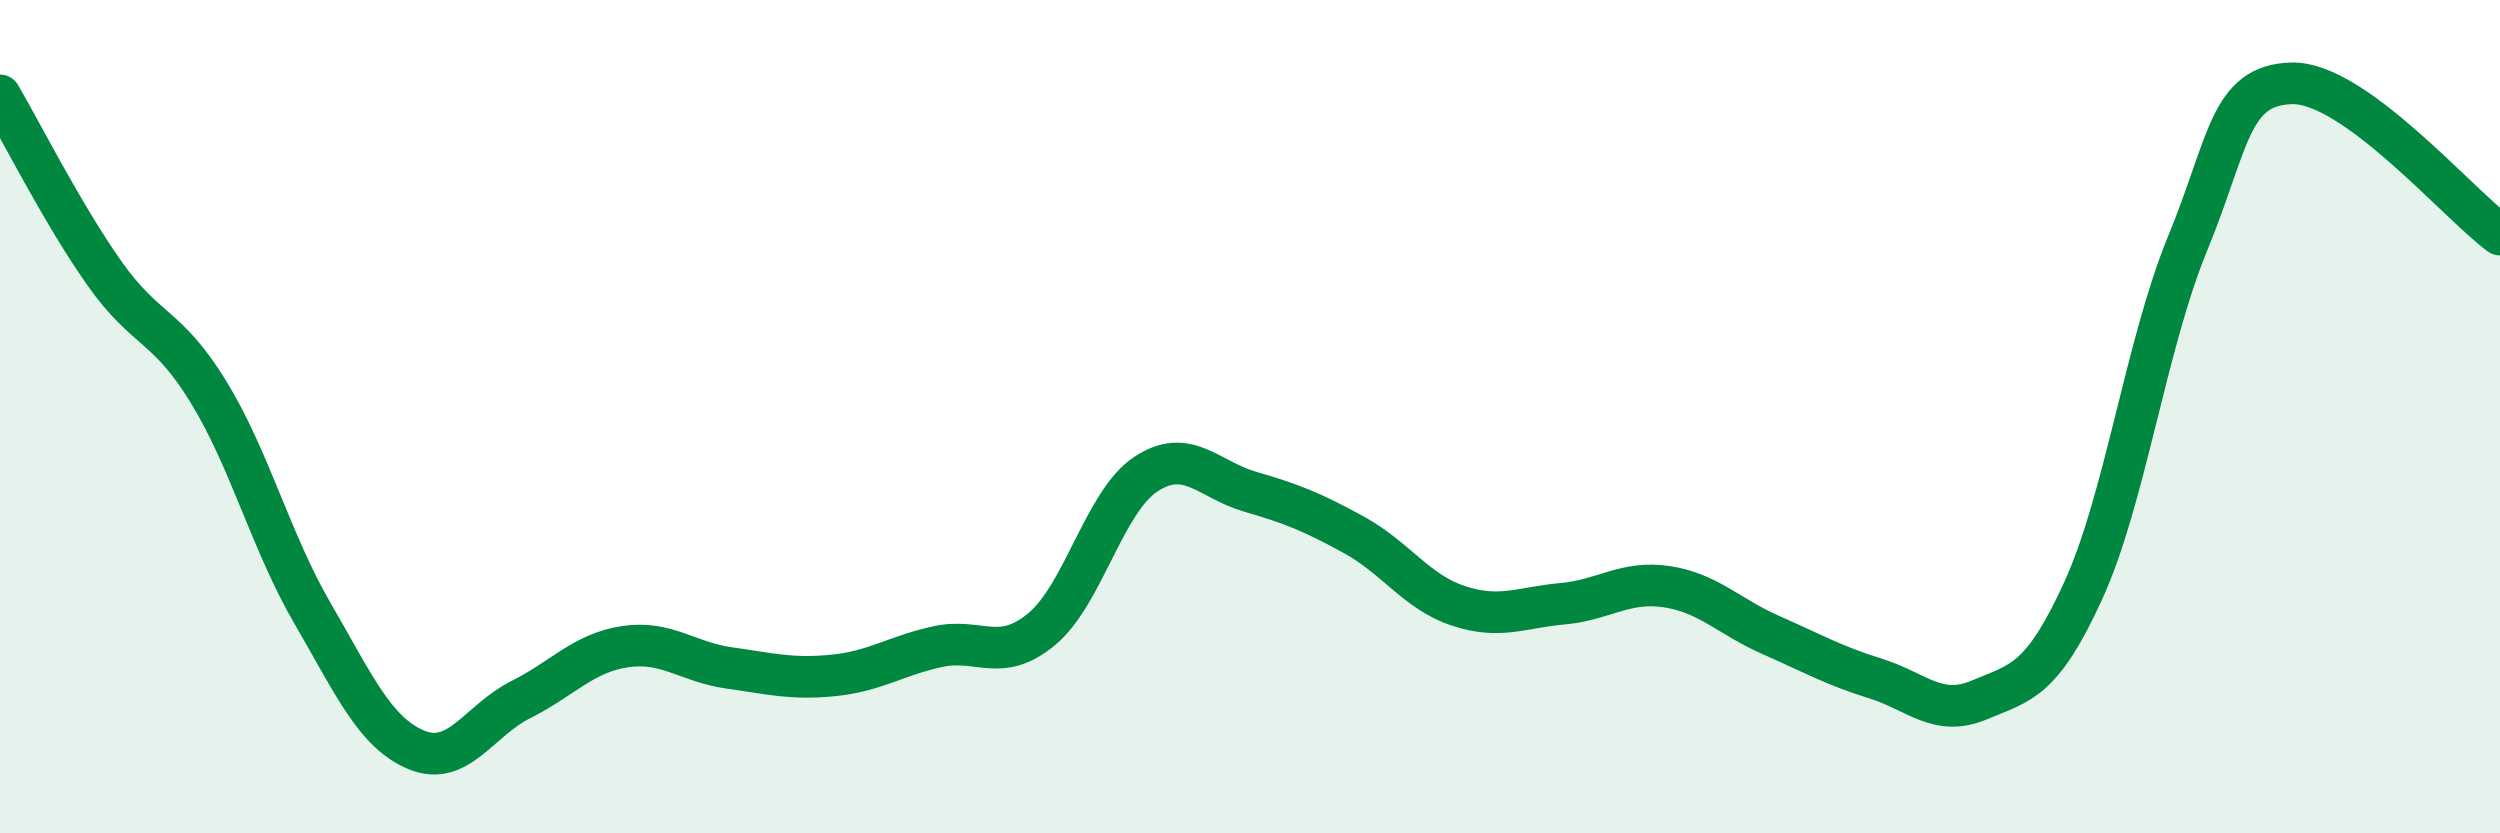
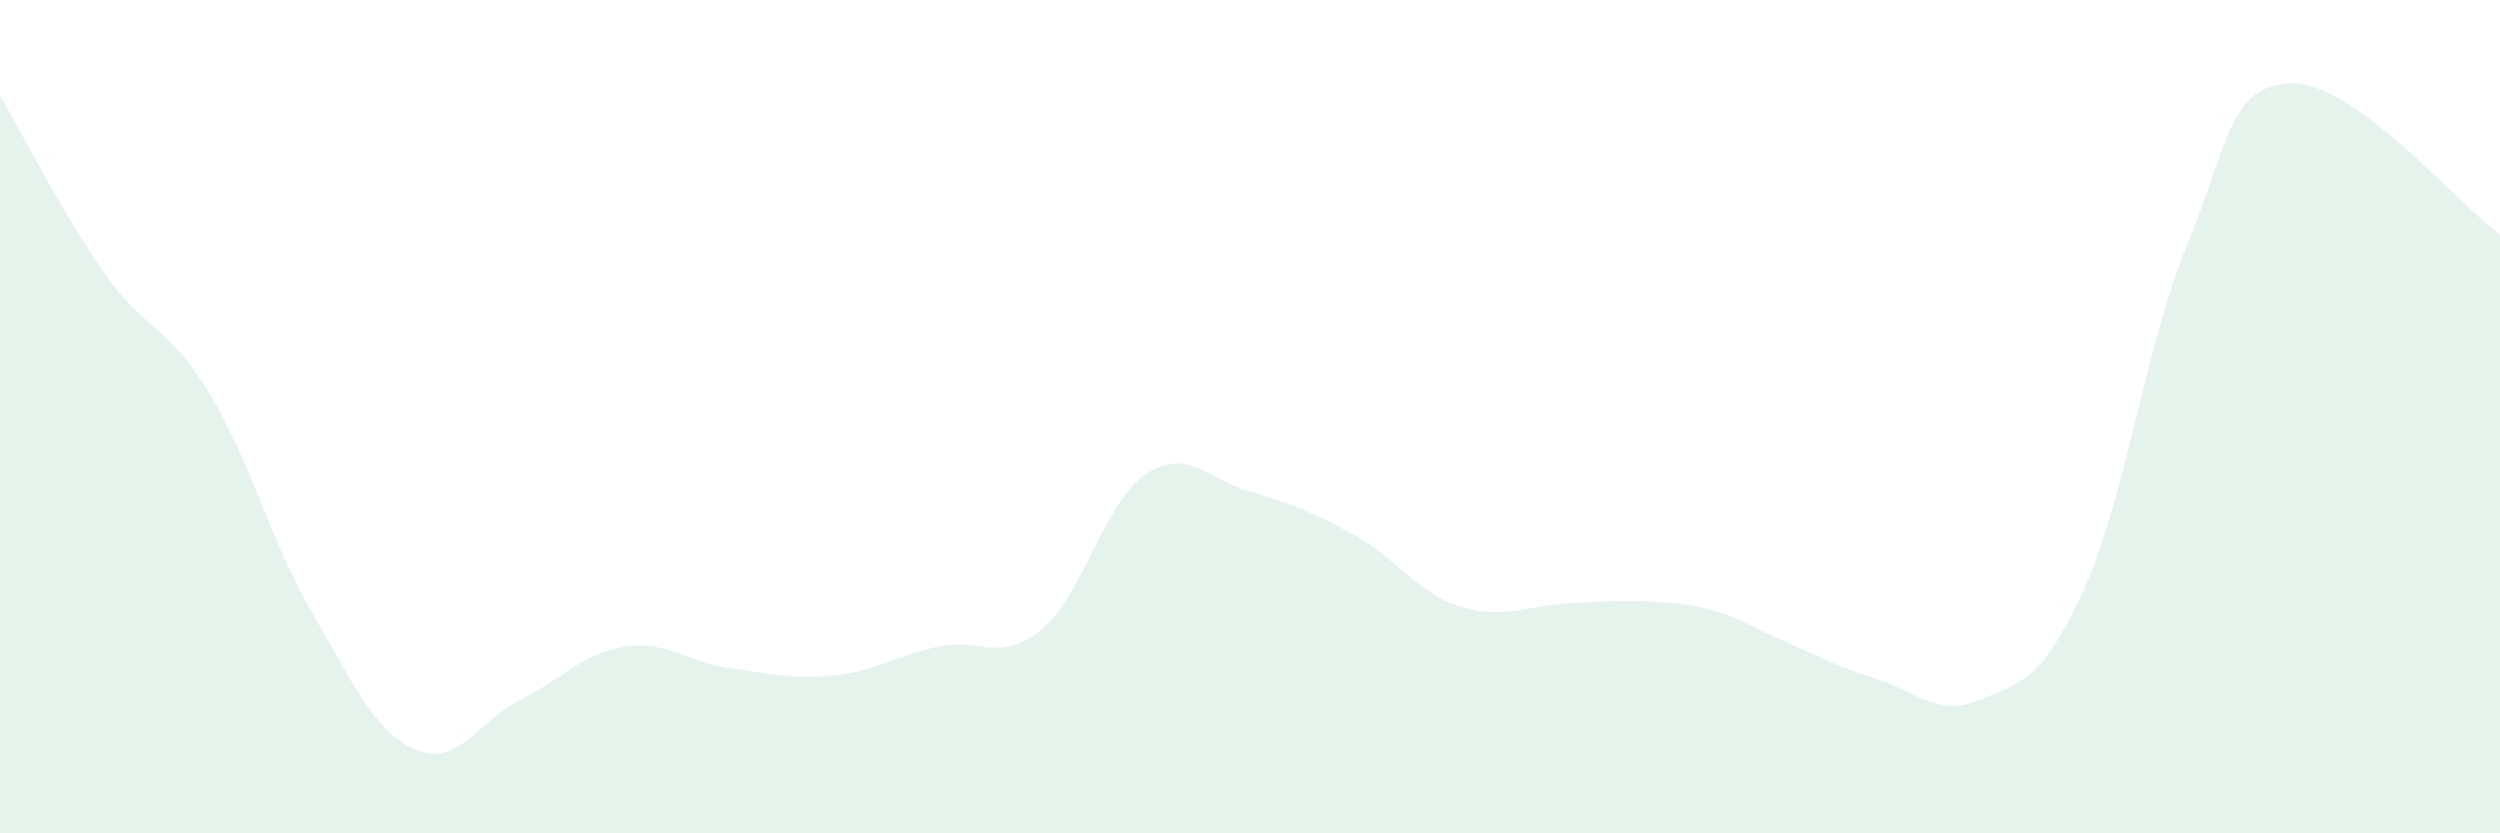
<svg xmlns="http://www.w3.org/2000/svg" width="60" height="20" viewBox="0 0 60 20">
-   <path d="M 0,2.29 C 0.5,3.14 1.5,5.13 2.5,6.55 C 3.5,7.97 4,7.77 5,9.4 C 6,11.03 6.5,13 7.5,14.72 C 8.5,16.44 9,17.59 10,18 C 11,18.41 11.5,17.29 12.5,16.79 C 13.5,16.29 14,15.67 15,15.52 C 16,15.37 16.5,15.89 17.5,16.03 C 18.5,16.17 19,16.31 20,16.21 C 21,16.11 21.5,15.74 22.5,15.52 C 23.5,15.3 24,15.93 25,15.1 C 26,14.27 26.5,12.04 27.5,11.38 C 28.5,10.72 29,11.51 30,11.8 C 31,12.09 31.5,12.29 32.5,12.84 C 33.5,13.39 34,14.21 35,14.54 C 36,14.87 36.5,14.58 37.5,14.49 C 38.5,14.4 39,13.93 40,14.08 C 41,14.23 41.5,14.8 42.5,15.24 C 43.5,15.68 44,15.97 45,16.28 C 46,16.59 46.5,17.22 47.5,16.8 C 48.5,16.38 49,16.36 50,14.17 C 51,11.98 51.5,8.28 52.5,5.85 C 53.5,3.42 53.5,2.04 55,2 C 56.5,1.96 59,4.9 60,5.63L60 20L0 20Z" fill="#008740" opacity="0.1" stroke-linecap="round" stroke-linejoin="round" />
-   <path d="M 0,2.29 C 0.5,3.14 1.5,5.13 2.5,6.55 C 3.5,7.97 4,7.77 5,9.4 C 6,11.03 6.5,13 7.5,14.72 C 8.5,16.44 9,17.59 10,18 C 11,18.41 11.5,17.29 12.5,16.79 C 13.5,16.29 14,15.67 15,15.52 C 16,15.37 16.5,15.89 17.5,16.03 C 18.5,16.17 19,16.31 20,16.21 C 21,16.11 21.5,15.74 22.5,15.52 C 23.5,15.3 24,15.93 25,15.1 C 26,14.27 26.5,12.04 27.5,11.38 C 28.5,10.72 29,11.51 30,11.8 C 31,12.09 31.5,12.29 32.5,12.84 C 33.5,13.39 34,14.21 35,14.54 C 36,14.87 36.5,14.58 37.5,14.49 C 38.5,14.4 39,13.93 40,14.08 C 41,14.23 41.5,14.8 42.5,15.24 C 43.5,15.68 44,15.97 45,16.28 C 46,16.59 46.5,17.22 47.5,16.8 C 48.5,16.38 49,16.36 50,14.17 C 51,11.98 51.5,8.28 52.5,5.85 C 53.5,3.42 53.5,2.04 55,2 C 56.5,1.96 59,4.9 60,5.63" stroke="#008740" stroke-width="1" fill="none" stroke-linecap="round" stroke-linejoin="round" />
+   <path d="M 0,2.29 C 0.5,3.14 1.5,5.13 2.5,6.55 C 3.5,7.97 4,7.77 5,9.4 C 6,11.03 6.5,13 7.5,14.72 C 8.5,16.44 9,17.59 10,18 C 11,18.41 11.5,17.29 12.5,16.79 C 13.5,16.29 14,15.67 15,15.52 C 16,15.37 16.5,15.89 17.5,16.03 C 18.5,16.17 19,16.31 20,16.21 C 21,16.11 21.5,15.74 22.5,15.52 C 23.5,15.3 24,15.93 25,15.1 C 26,14.27 26.5,12.04 27.5,11.38 C 28.5,10.72 29,11.51 30,11.8 C 31,12.09 31.5,12.29 32.5,12.84 C 33.5,13.39 34,14.21 35,14.54 C 36,14.87 36.5,14.58 37.5,14.49 C 41,14.23 41.5,14.8 42.5,15.24 C 43.5,15.68 44,15.97 45,16.28 C 46,16.59 46.5,17.22 47.5,16.8 C 48.5,16.38 49,16.36 50,14.17 C 51,11.98 51.5,8.28 52.5,5.85 C 53.5,3.42 53.5,2.04 55,2 C 56.5,1.96 59,4.9 60,5.63L60 20L0 20Z" fill="#008740" opacity="0.1" stroke-linecap="round" stroke-linejoin="round" />
</svg>